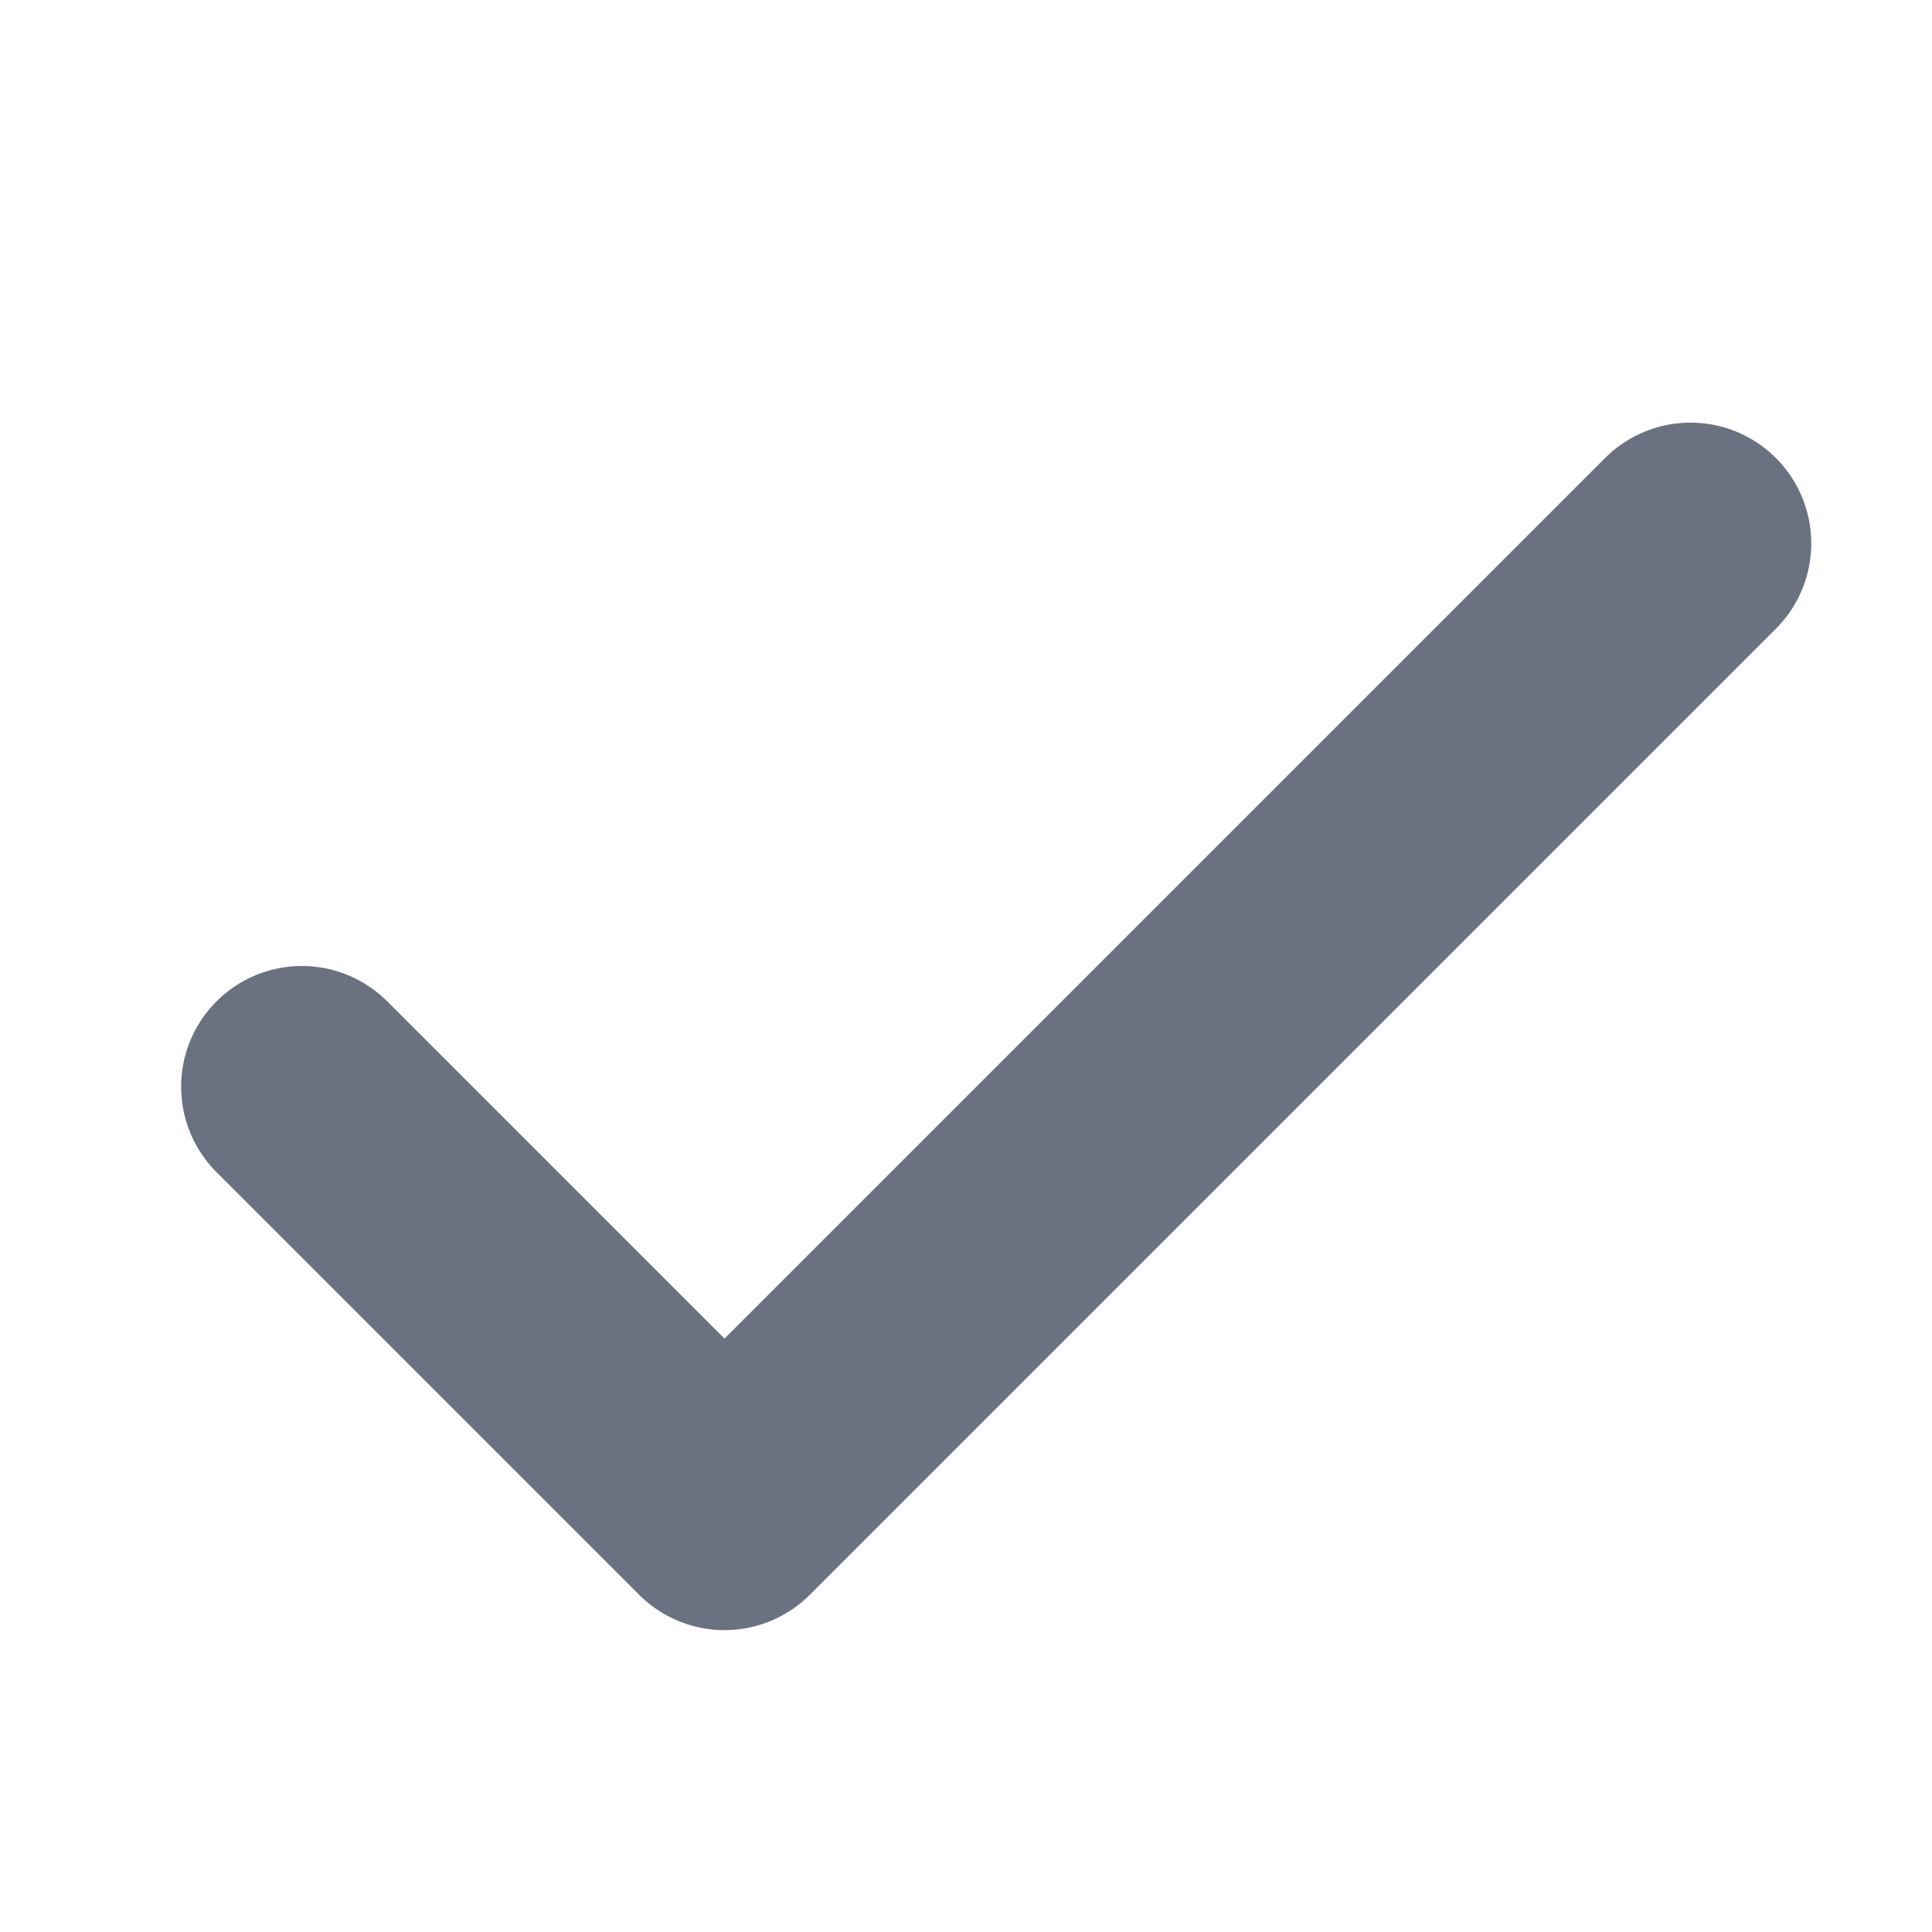
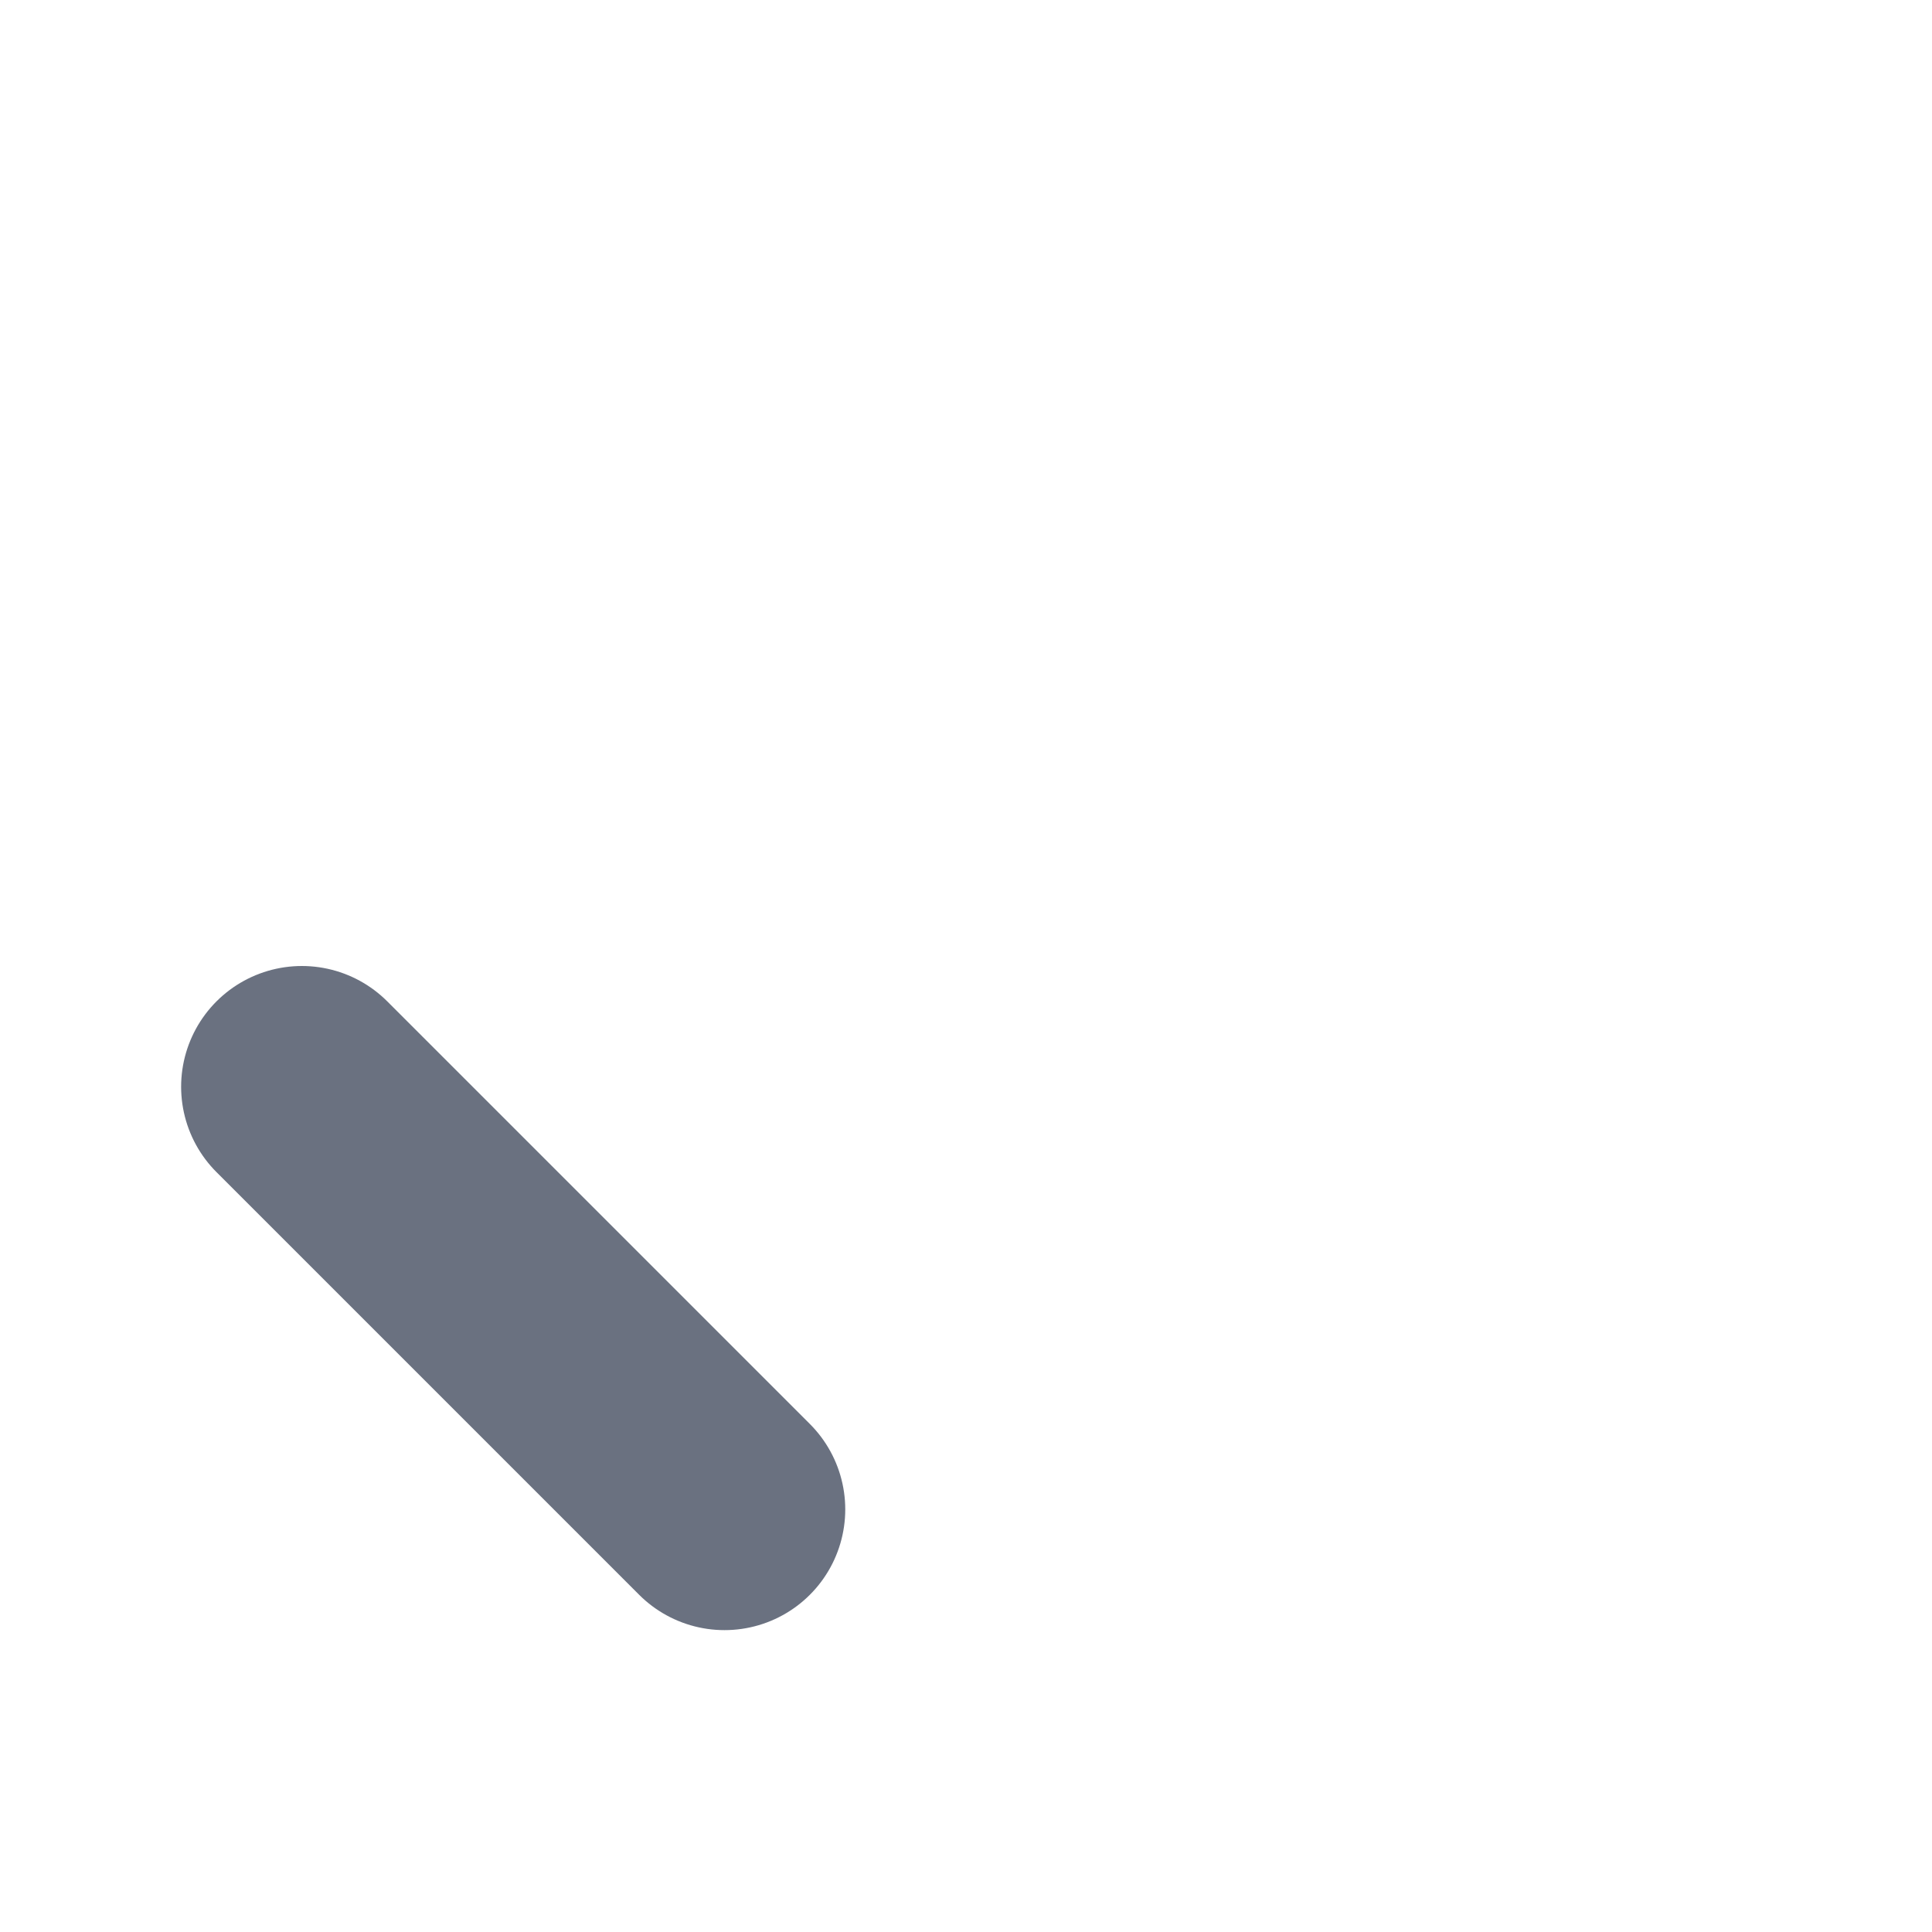
<svg xmlns="http://www.w3.org/2000/svg" width="16" height="16" viewBox="0 0 16 16" fill="none">
-   <path d="M2.5 9L6 12.5L14 4.5" stroke="#6A7180" stroke-width="2" stroke-linecap="round" stroke-linejoin="round" />
+   <path d="M2.5 9L6 12.5" stroke="#6A7180" stroke-width="2" stroke-linecap="round" stroke-linejoin="round" />
</svg>